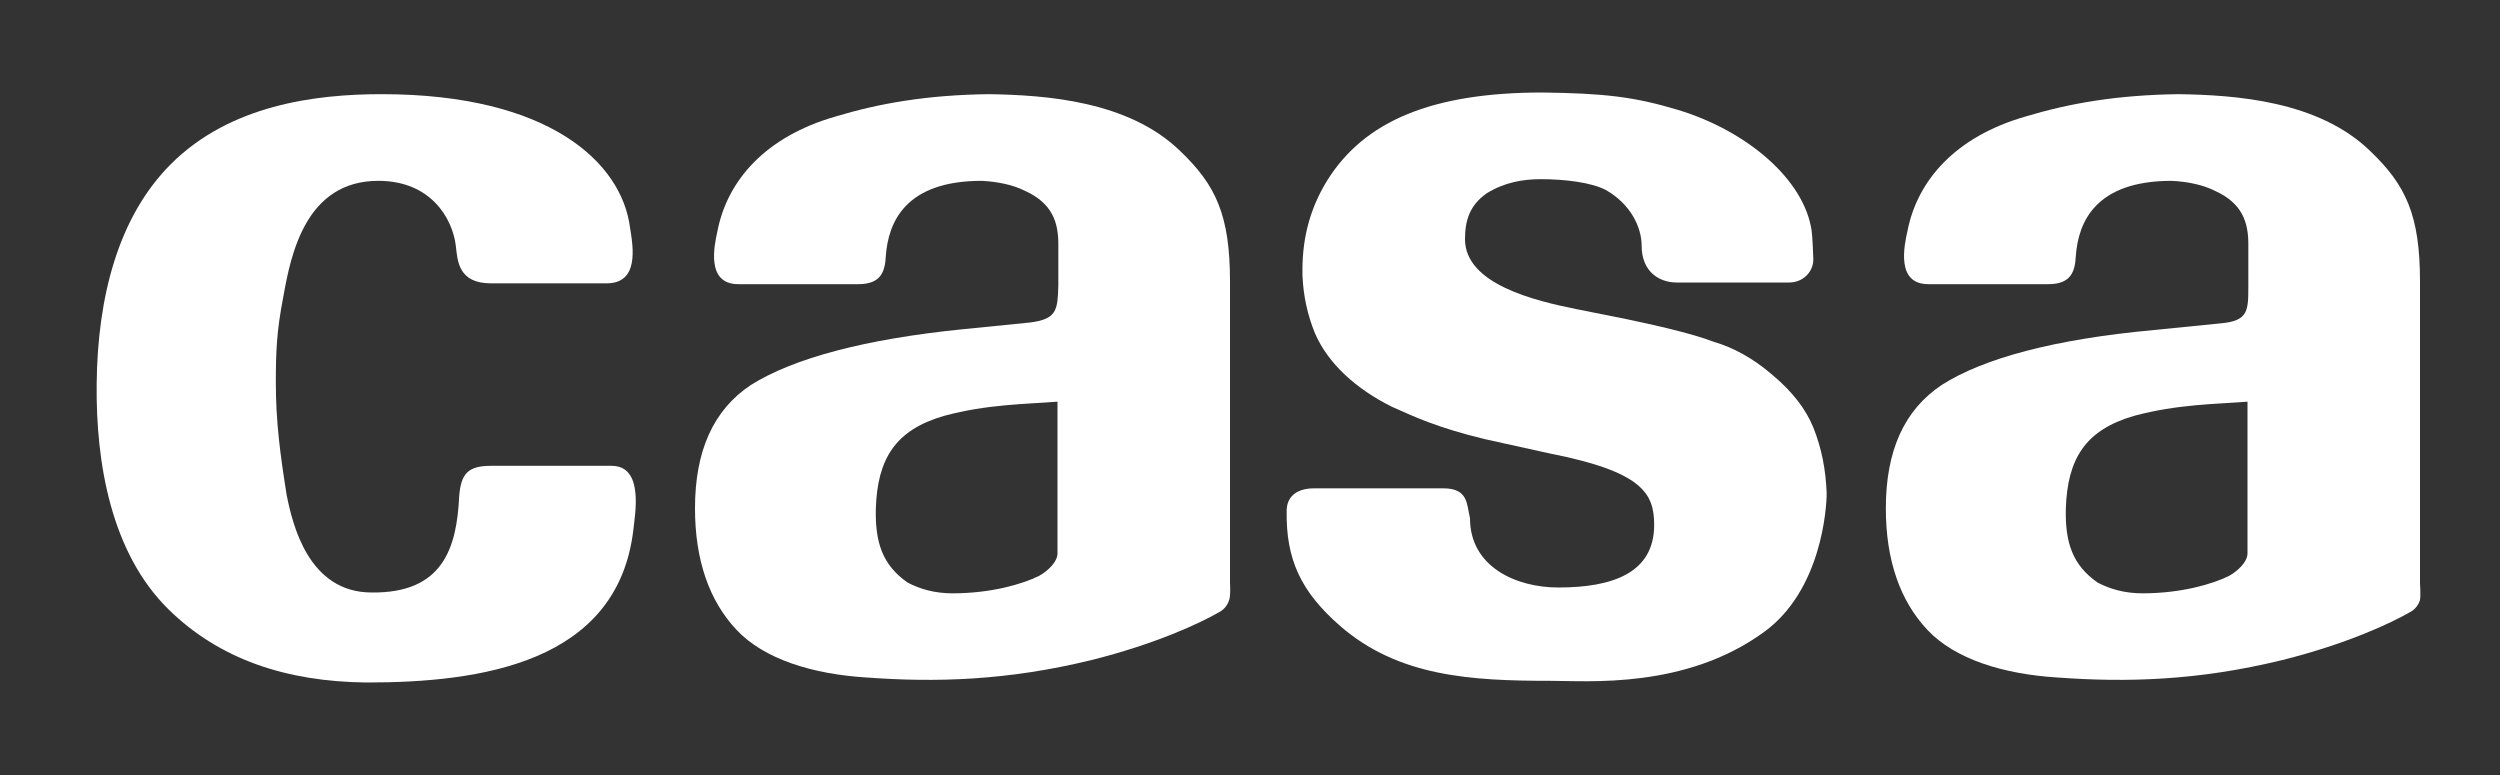
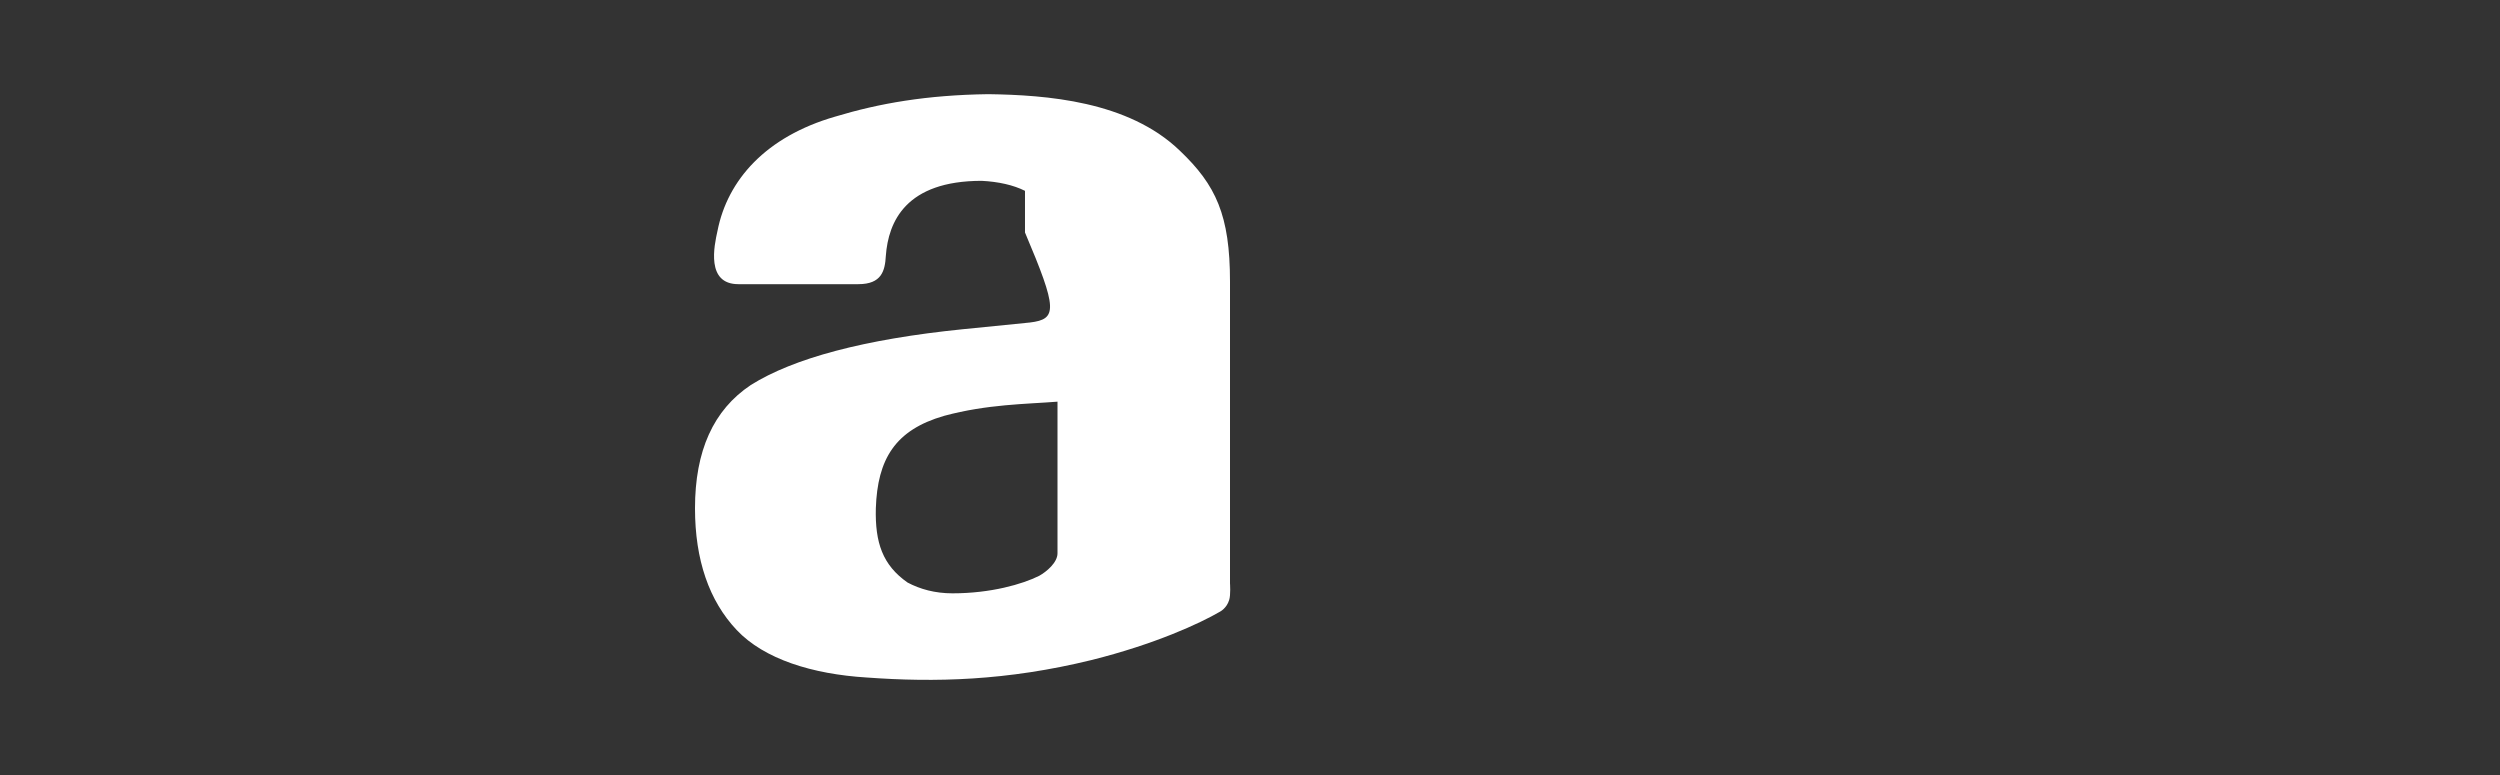
<svg xmlns="http://www.w3.org/2000/svg" id="Layer_1" x="0px" y="0px" viewBox="0 0 300 93" style="enable-background:new 0 0 300 93;" xml:space="preserve">
  <rect x="0" y="0" width="300" height="93" fill="#333333" stroke="none" />
  <style type="text/css">	.st0{fill:#FFFFFF;}</style>
  <g>
-     <path class="st0" d="M290.4,70V33.8c0-8-1.7-11.6-6-15.7c-6.2-6-16.1-6.7-23-6.8c-7.4,0.1-13.1,1.1-18.4,2.7  c-8.3,2.4-12.9,7.6-14.1,13.7c-0.4,1.8-1.4,6.4,2.5,6.4h14.4c2.8,0,3.2-1.6,3.3-3.4c0.3-4.1,2.4-9,11.5-9c2,0.1,3.8,0.5,5.2,1.2  c3.3,1.5,4,3.8,4,6.4v5c0,3,0,4.2-3.3,4.5l-8,0.8C246.5,40.7,238,43,233,46.2c-4.5,3-6.7,7.9-6.7,14.8c0,6.2,1.7,11.1,5,14.6  c3.3,3.5,9.1,5.3,15.6,5.7c8.2,0.6,16.8,0.4,27-2.1c7.6-1.9,13-4.4,15.4-5.8c0,0,0.8-0.4,1.1-1.4C290.5,71.4,290.4,70,290.4,70z   M269.7,66.4c0,1.1-1.3,2.2-2.2,2.7c-2,1-5.8,2.1-10.4,2.1c-2.1,0-3.9-0.5-5.4-1.3c-3-2.1-3.9-4.8-3.8-8.9  c0.2-5.9,2.3-9.4,8.2-11.1c5.2-1.4,9.8-1.4,13.6-1.7V66.4z" />
-     <path class="st0" d="M123.6,38.7l-8,0.8c-11.9,1.2-20.4,3.5-25.5,6.7c-4.5,3-6.7,7.9-6.7,14.8c0,6.2,1.7,11.1,5,14.6  c3.3,3.5,9.1,5.3,15.6,5.7c8.2,0.6,16.8,0.4,27-2.1c7.6-1.9,13-4.4,15.4-5.8c0,0,0.8-0.4,1.1-1.4c0.2-0.6,0.1-2,0.1-2V33.8  c0-8-1.7-11.6-6-15.7c-6.2-6-16.1-6.7-23-6.8c-7.4,0.1-13.1,1.1-18.4,2.7c-8.3,2.4-12.9,7.6-14.1,13.7c-0.4,1.8-1.4,6.4,2.5,6.4  H103c2.8,0,3.2-1.6,3.3-3.4c0.3-4.1,2.4-9,11.5-9c2,0.1,3.8,0.5,5.2,1.2c3.3,1.5,4,3.8,4,6.4v5C126.9,37.1,126.9,38.3,123.6,38.7z   M126.9,66.4c0,1.1-1.3,2.2-2.2,2.7c-2,1-5.8,2.1-10.4,2.1c-2.1,0-3.9-0.5-5.4-1.3c-3-2.1-3.9-4.8-3.8-8.9  c0.2-5.9,2.3-9.4,8.2-11.1c5.2-1.4,9.8-1.4,13.6-1.7V66.4z" />
-     <path class="st0" d="M160.8,75.1c7,6.1,15.7,6.6,25.3,6.6c4.5,0,16.1,1,25.5-5.8c7-5,7.6-15,7.6-16.7c-0.1-2.8-0.6-5.4-1.6-7.9  c-0.9-2.2-2.5-4.3-4.9-6.3c-2.3-2-4.7-3.3-7.1-4c-2.1-0.8-5.6-1.7-10.4-2.7l-6-1.2c-5-1-13.4-3-13.4-8.4c0-2.3,0.6-4.1,2.6-5.5  c2.1-1.3,4.3-1.7,6.5-1.7c2.9,0,6.1,0.4,7.8,1.3c3,1.7,4.3,4.5,4.3,6.7c0,3.1,2.1,4.4,4.2,4.4h13.5c1.6,0,2.9-1.2,2.9-2.8  c0-0.1-0.1-2.7-0.2-3.4c-0.9-6.2-7.8-12-16-14.5c-5.3-1.6-8.9-2-16.3-2.1c-13.4,0-21.4,3.5-25.8,10.5c-2.3,3.7-3.1,7.5-3,11.5  c0.1,2.4,0.6,4.7,1.5,6.9c1.6,3.7,5,6.7,9.2,8.8c2.7,1.2,5.4,2.5,11.2,3.9l7.7,1.7c11.2,2.2,12.6,4.8,12.6,8.6  c0,5.7-4.9,7.5-11.5,7.5c-5.1,0-10.6-2.5-10.6-8.3c-0.4-1.7-0.2-3.6-3.2-3.6h-15.5c-2.1,0-3.3,1-3.3,2.7  C154.3,67.1,156.1,71,160.8,75.1z" />
-     <path class="st0" d="M76,63.6c0.2-1.9,1.3-7.7-2.6-7.7H58.9c-2.8,0-3.6,1-3.8,3.7c-0.3,6.1-1.9,11.6-10.5,11.5  c-7.6,0-9.5-8.2-10.2-11.7c-0.8-5-1.3-8.9-1.3-13.5c0-3.7,0.1-6.2,0.9-10.3c0.9-5.1,2.7-13.9,11.4-13.9c6.3,0,8.9,4.5,9.3,7.8  c0.2,1.8,0.3,4.5,4.2,4.5h13.9c3.9,0,3.2-4.3,2.8-6.7c-1-7.8-9.7-16-29.8-16c-8,0-18.2,1.3-25.3,8.4c-6.3,6.3-8.8,15.9-8.9,26.4  c-0.1,9.4,1.7,20.2,8.6,27c6.1,6,14.1,8.7,23.8,8.8C57.6,81.9,74.1,79.6,76,63.6z" />
+     <path class="st0" d="M123.6,38.7l-8,0.8c-11.9,1.2-20.4,3.5-25.5,6.7c-4.5,3-6.7,7.9-6.7,14.8c0,6.2,1.7,11.1,5,14.6  c3.3,3.5,9.1,5.3,15.6,5.7c8.2,0.6,16.8,0.4,27-2.1c7.6-1.9,13-4.4,15.4-5.8c0,0,0.8-0.4,1.1-1.4c0.2-0.6,0.1-2,0.1-2V33.8  c0-8-1.7-11.6-6-15.7c-6.2-6-16.1-6.7-23-6.8c-7.4,0.1-13.1,1.1-18.4,2.7c-8.3,2.4-12.9,7.6-14.1,13.7c-0.4,1.8-1.4,6.4,2.5,6.4  H103c2.8,0,3.2-1.6,3.3-3.4c0.3-4.1,2.4-9,11.5-9c2,0.1,3.8,0.5,5.2,1.2v5C126.9,37.1,126.9,38.3,123.6,38.7z   M126.9,66.4c0,1.1-1.3,2.2-2.2,2.7c-2,1-5.8,2.1-10.4,2.1c-2.1,0-3.9-0.5-5.4-1.3c-3-2.1-3.9-4.8-3.8-8.9  c0.2-5.9,2.3-9.4,8.2-11.1c5.2-1.4,9.8-1.4,13.6-1.7V66.4z" />
  </g>
</svg>